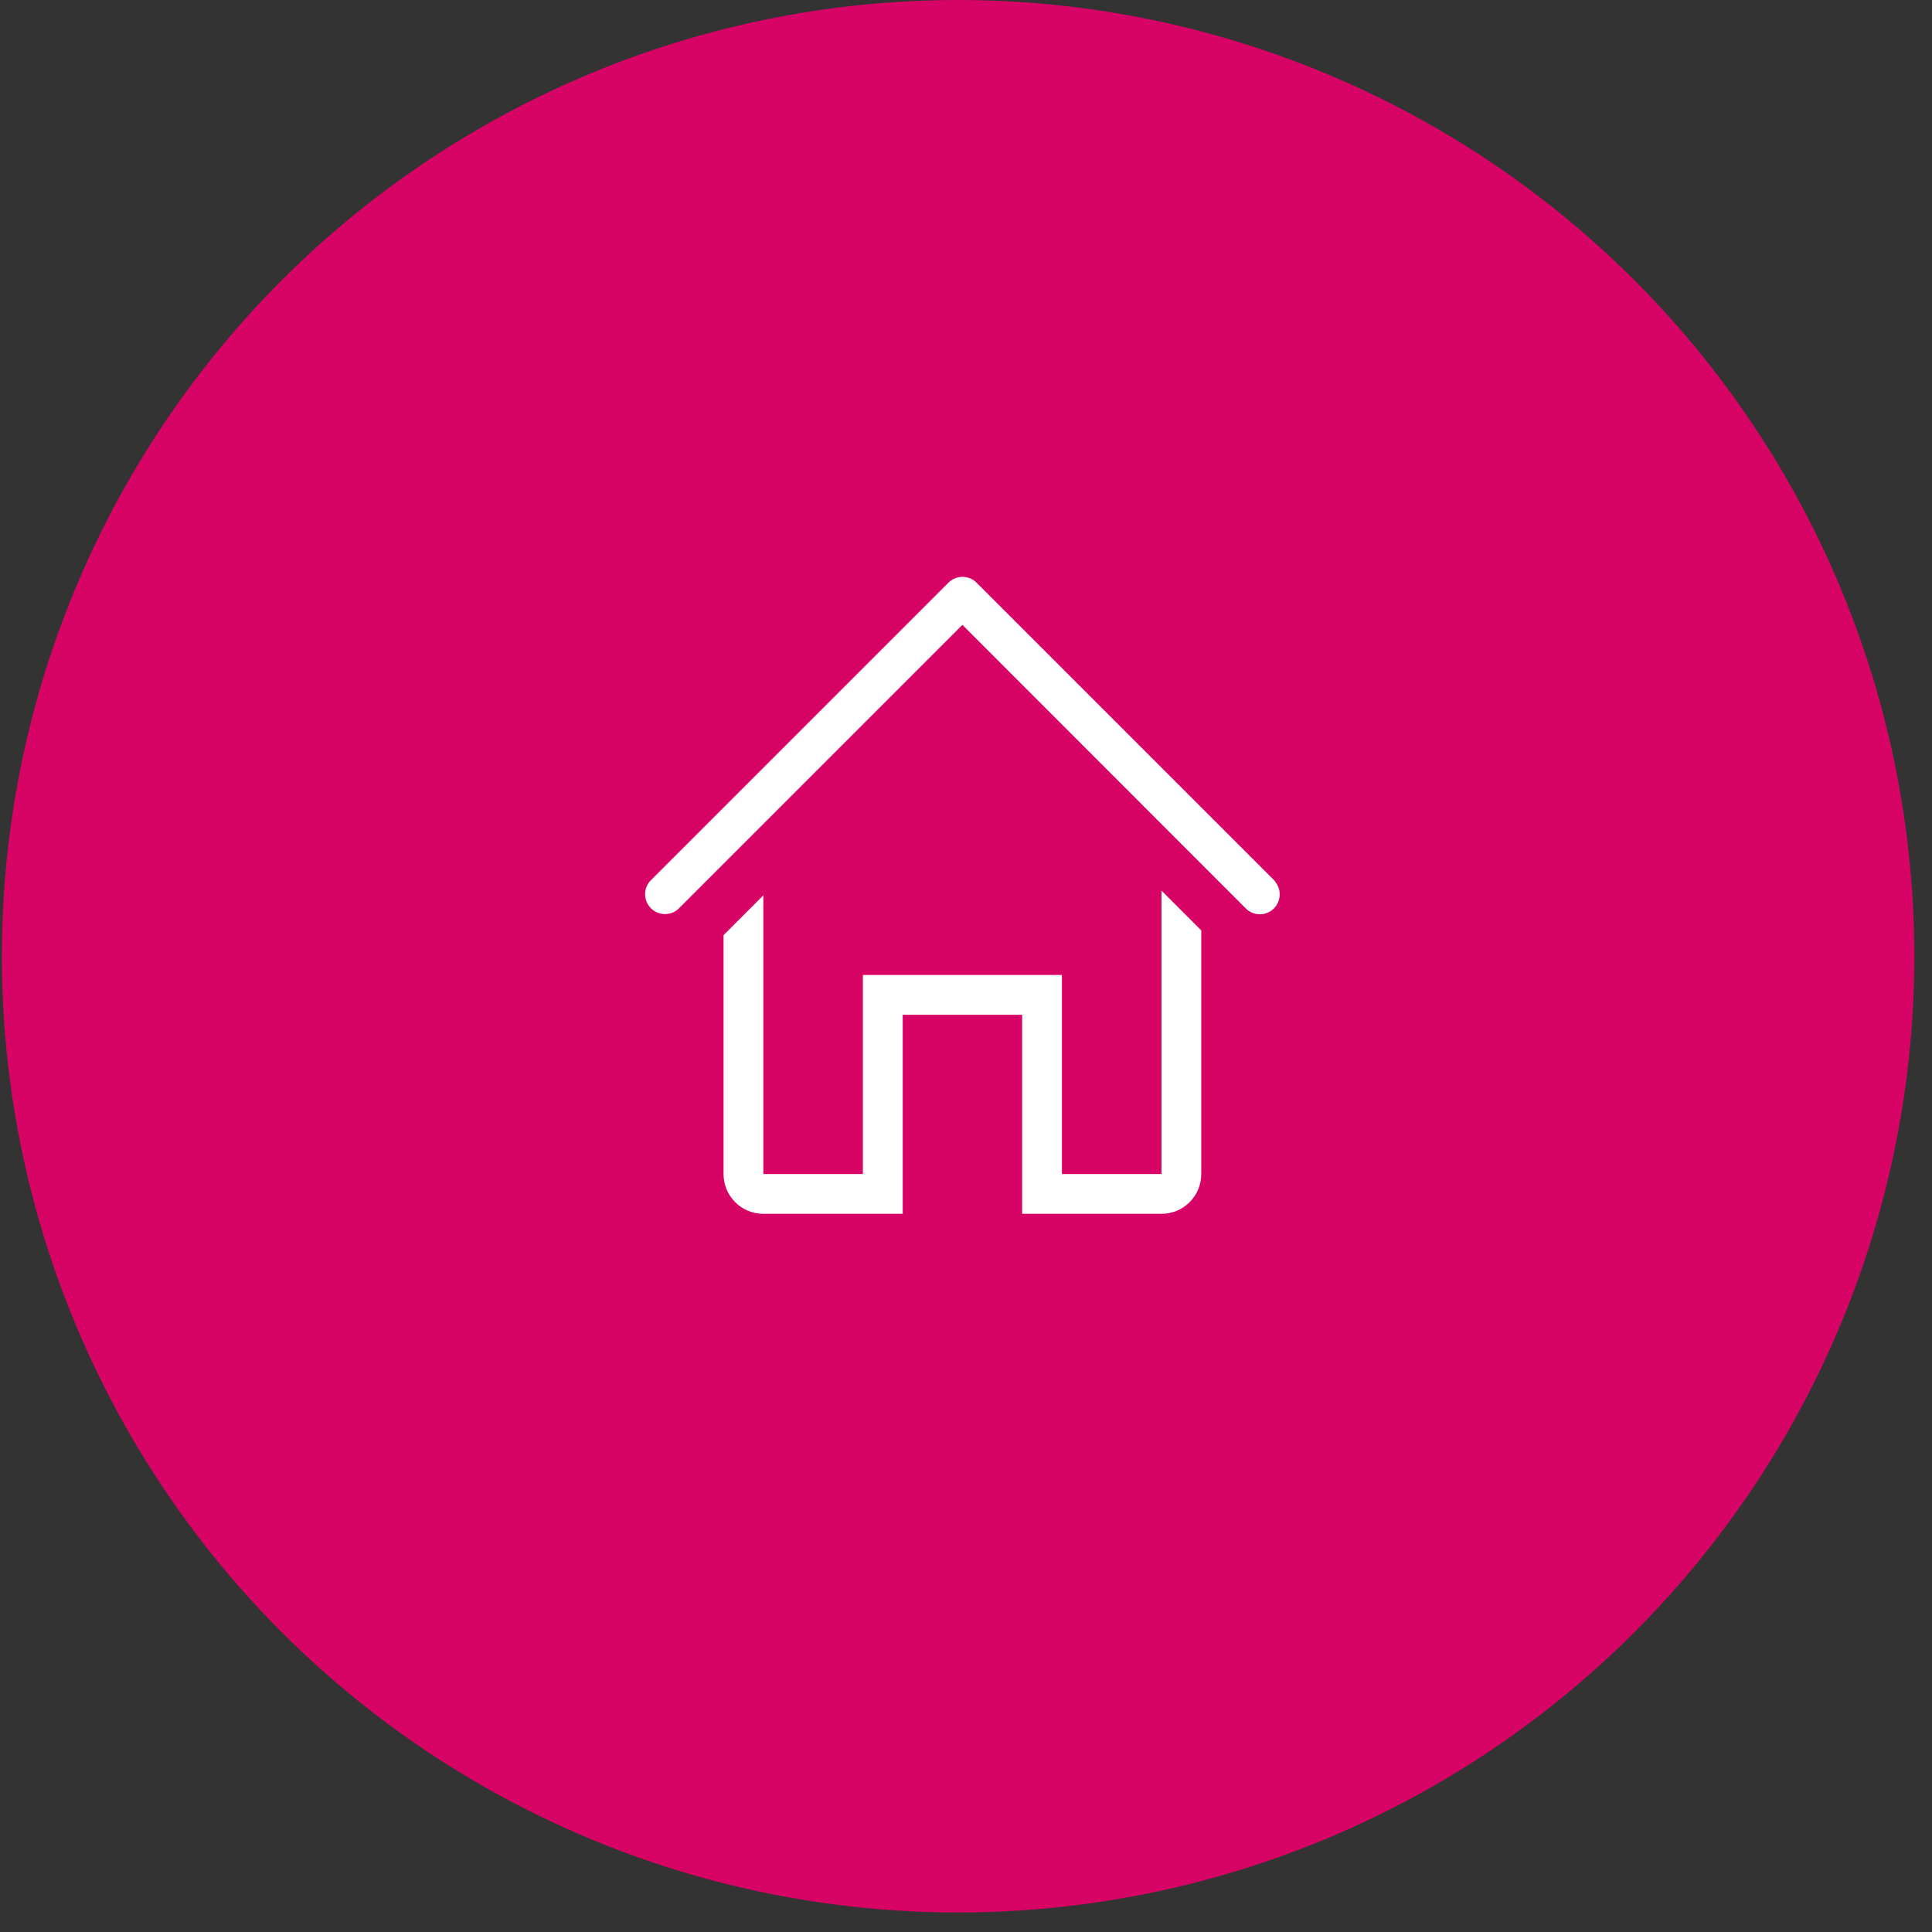
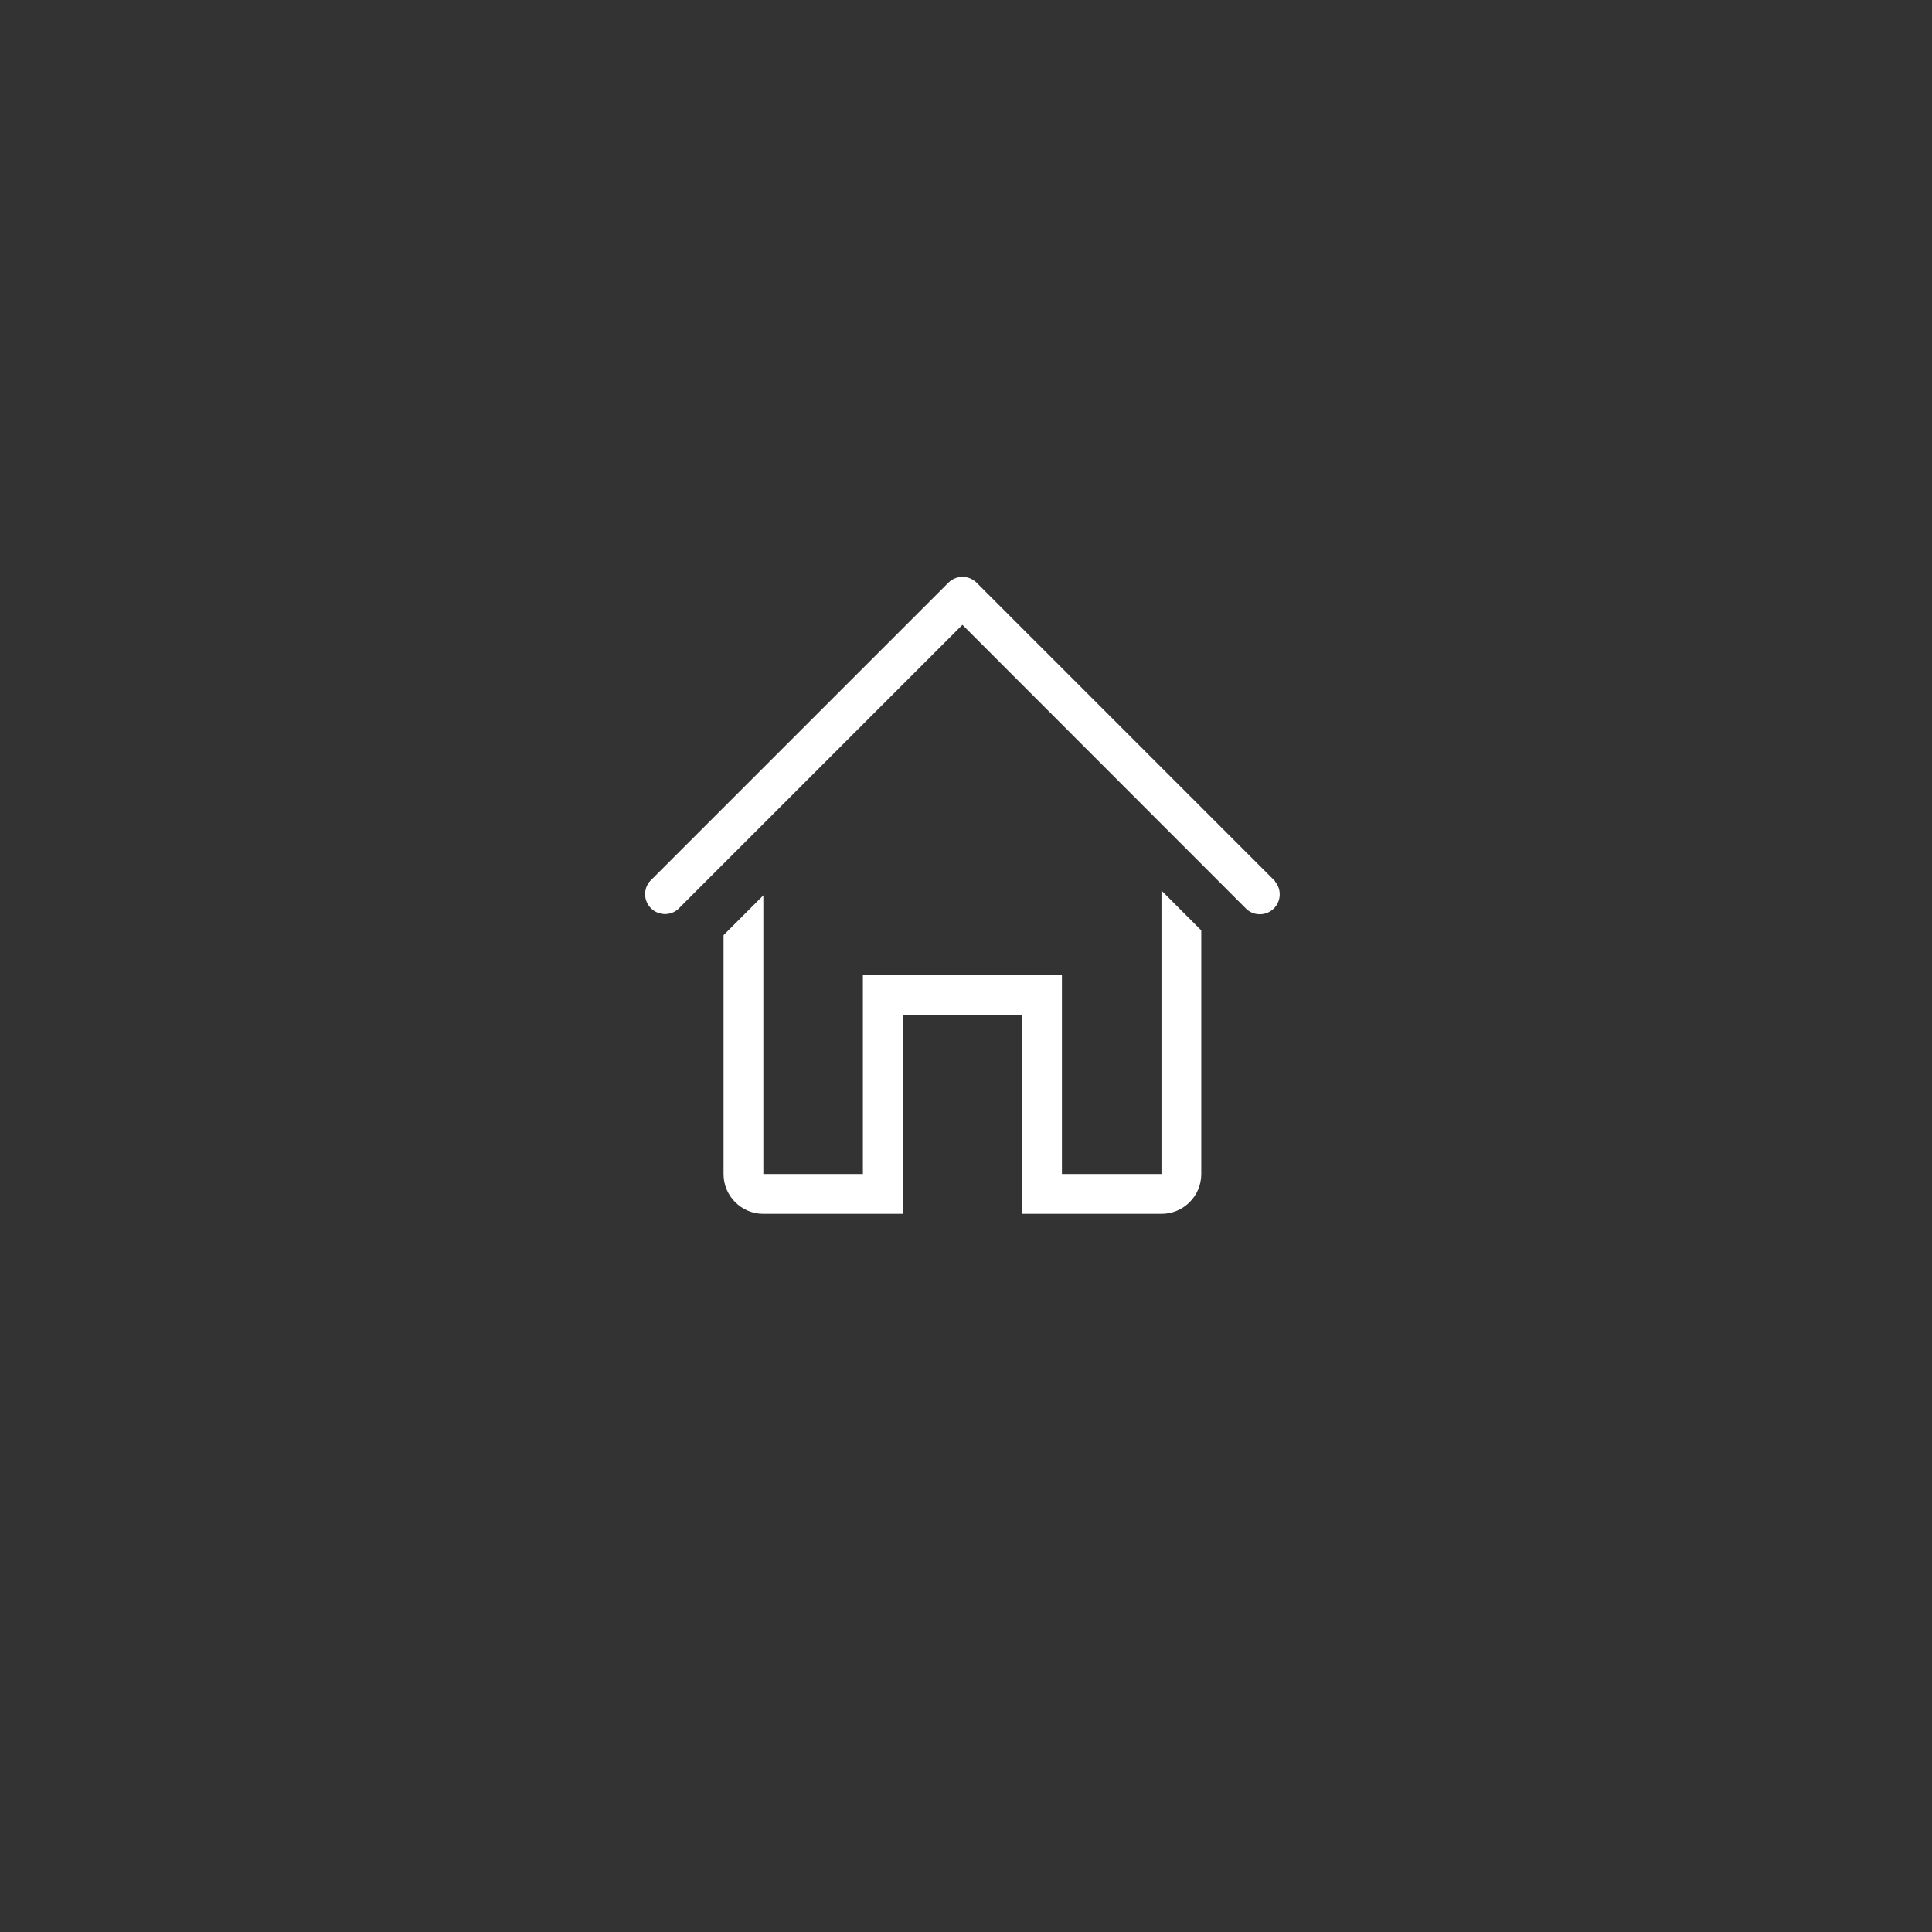
<svg xmlns="http://www.w3.org/2000/svg" width="75px" height="75px" viewBox="0 0 75 75" version="1.1">
  <rect x="0" y="0" width="75" height="75" fill="#333333" stroke="none" />
  <title>movehouse</title>
  <desc>Created with Sketch.</desc>
  <g id="Page-1" stroke="none" stroke-width="1" fill="none" fill-rule="evenodd">
    <g id="movehouse" fill-rule="nonzero">
-       <circle id="Oval" fill="#D70365" cx="37.193" cy="37.121" r="37.121" />
      <g id="Mask" transform="translate(24.072, 22)" fill="#FFFFFF">
        <path d="M21.016,12.572 L22.561,14.118 L22.561,23.576 C22.561,24.43 21.87,25.121 21.016,25.121 L21.016,25.121 L15.607,25.121 L15.607,17.394 L10.971,17.394 L10.971,25.121 L5.561,25.121 C4.708,25.121 4.016,24.43 4.016,23.576 L4.016,23.576 L4.016,14.303 L5.561,12.758 L5.561,23.576 L9.425,23.576 L9.425,15.849 L17.152,15.849 L17.152,23.576 L21.016,23.576 L21.016,12.572 Z M12.748,0.618 C13.049,0.319 13.536,0.319 13.837,0.618 L13.837,0.618 L25.428,12.209 L25.421,12.217 C25.683,12.524 25.665,12.981 25.38,13.266 C25.095,13.551 24.638,13.569 24.331,13.306 L24.331,13.306 L13.289,2.256 L2.246,13.299 C1.94,13.561 1.483,13.544 1.197,13.258 C0.912,12.973 0.894,12.516 1.157,12.209 L1.157,12.209 L12.748,0.618 Z" id="path-1" />
      </g>
    </g>
  </g>
</svg>